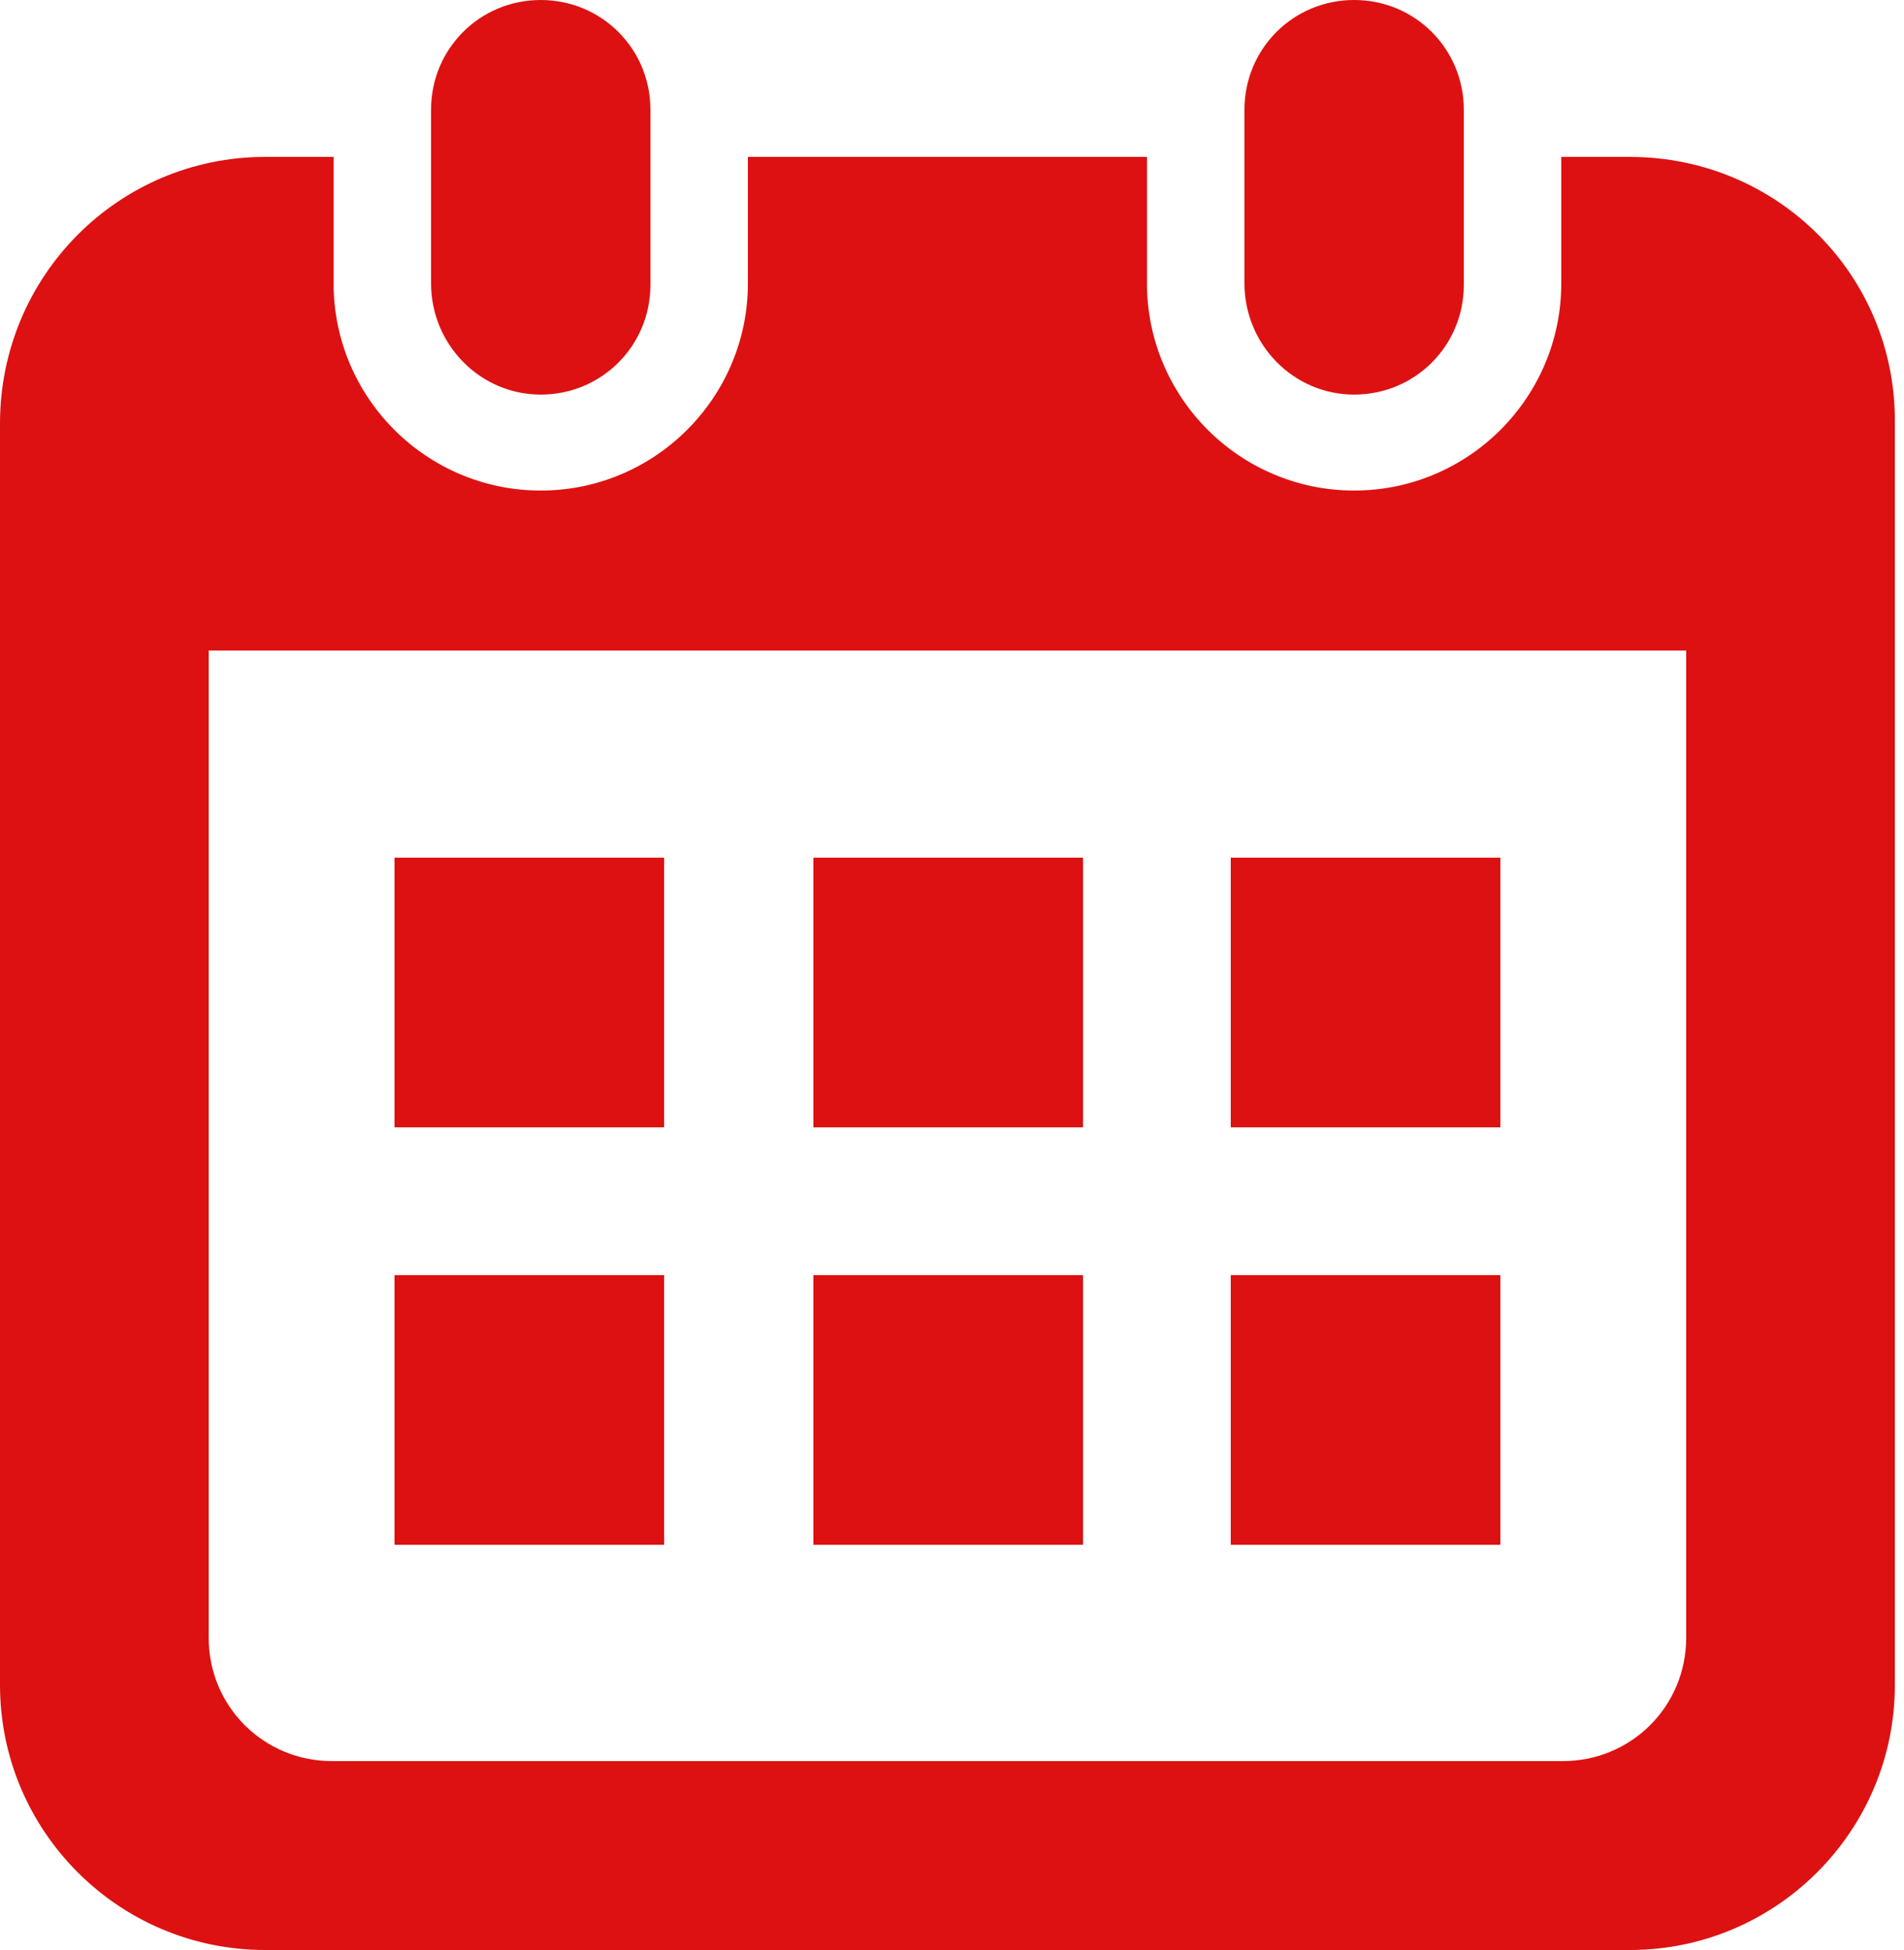
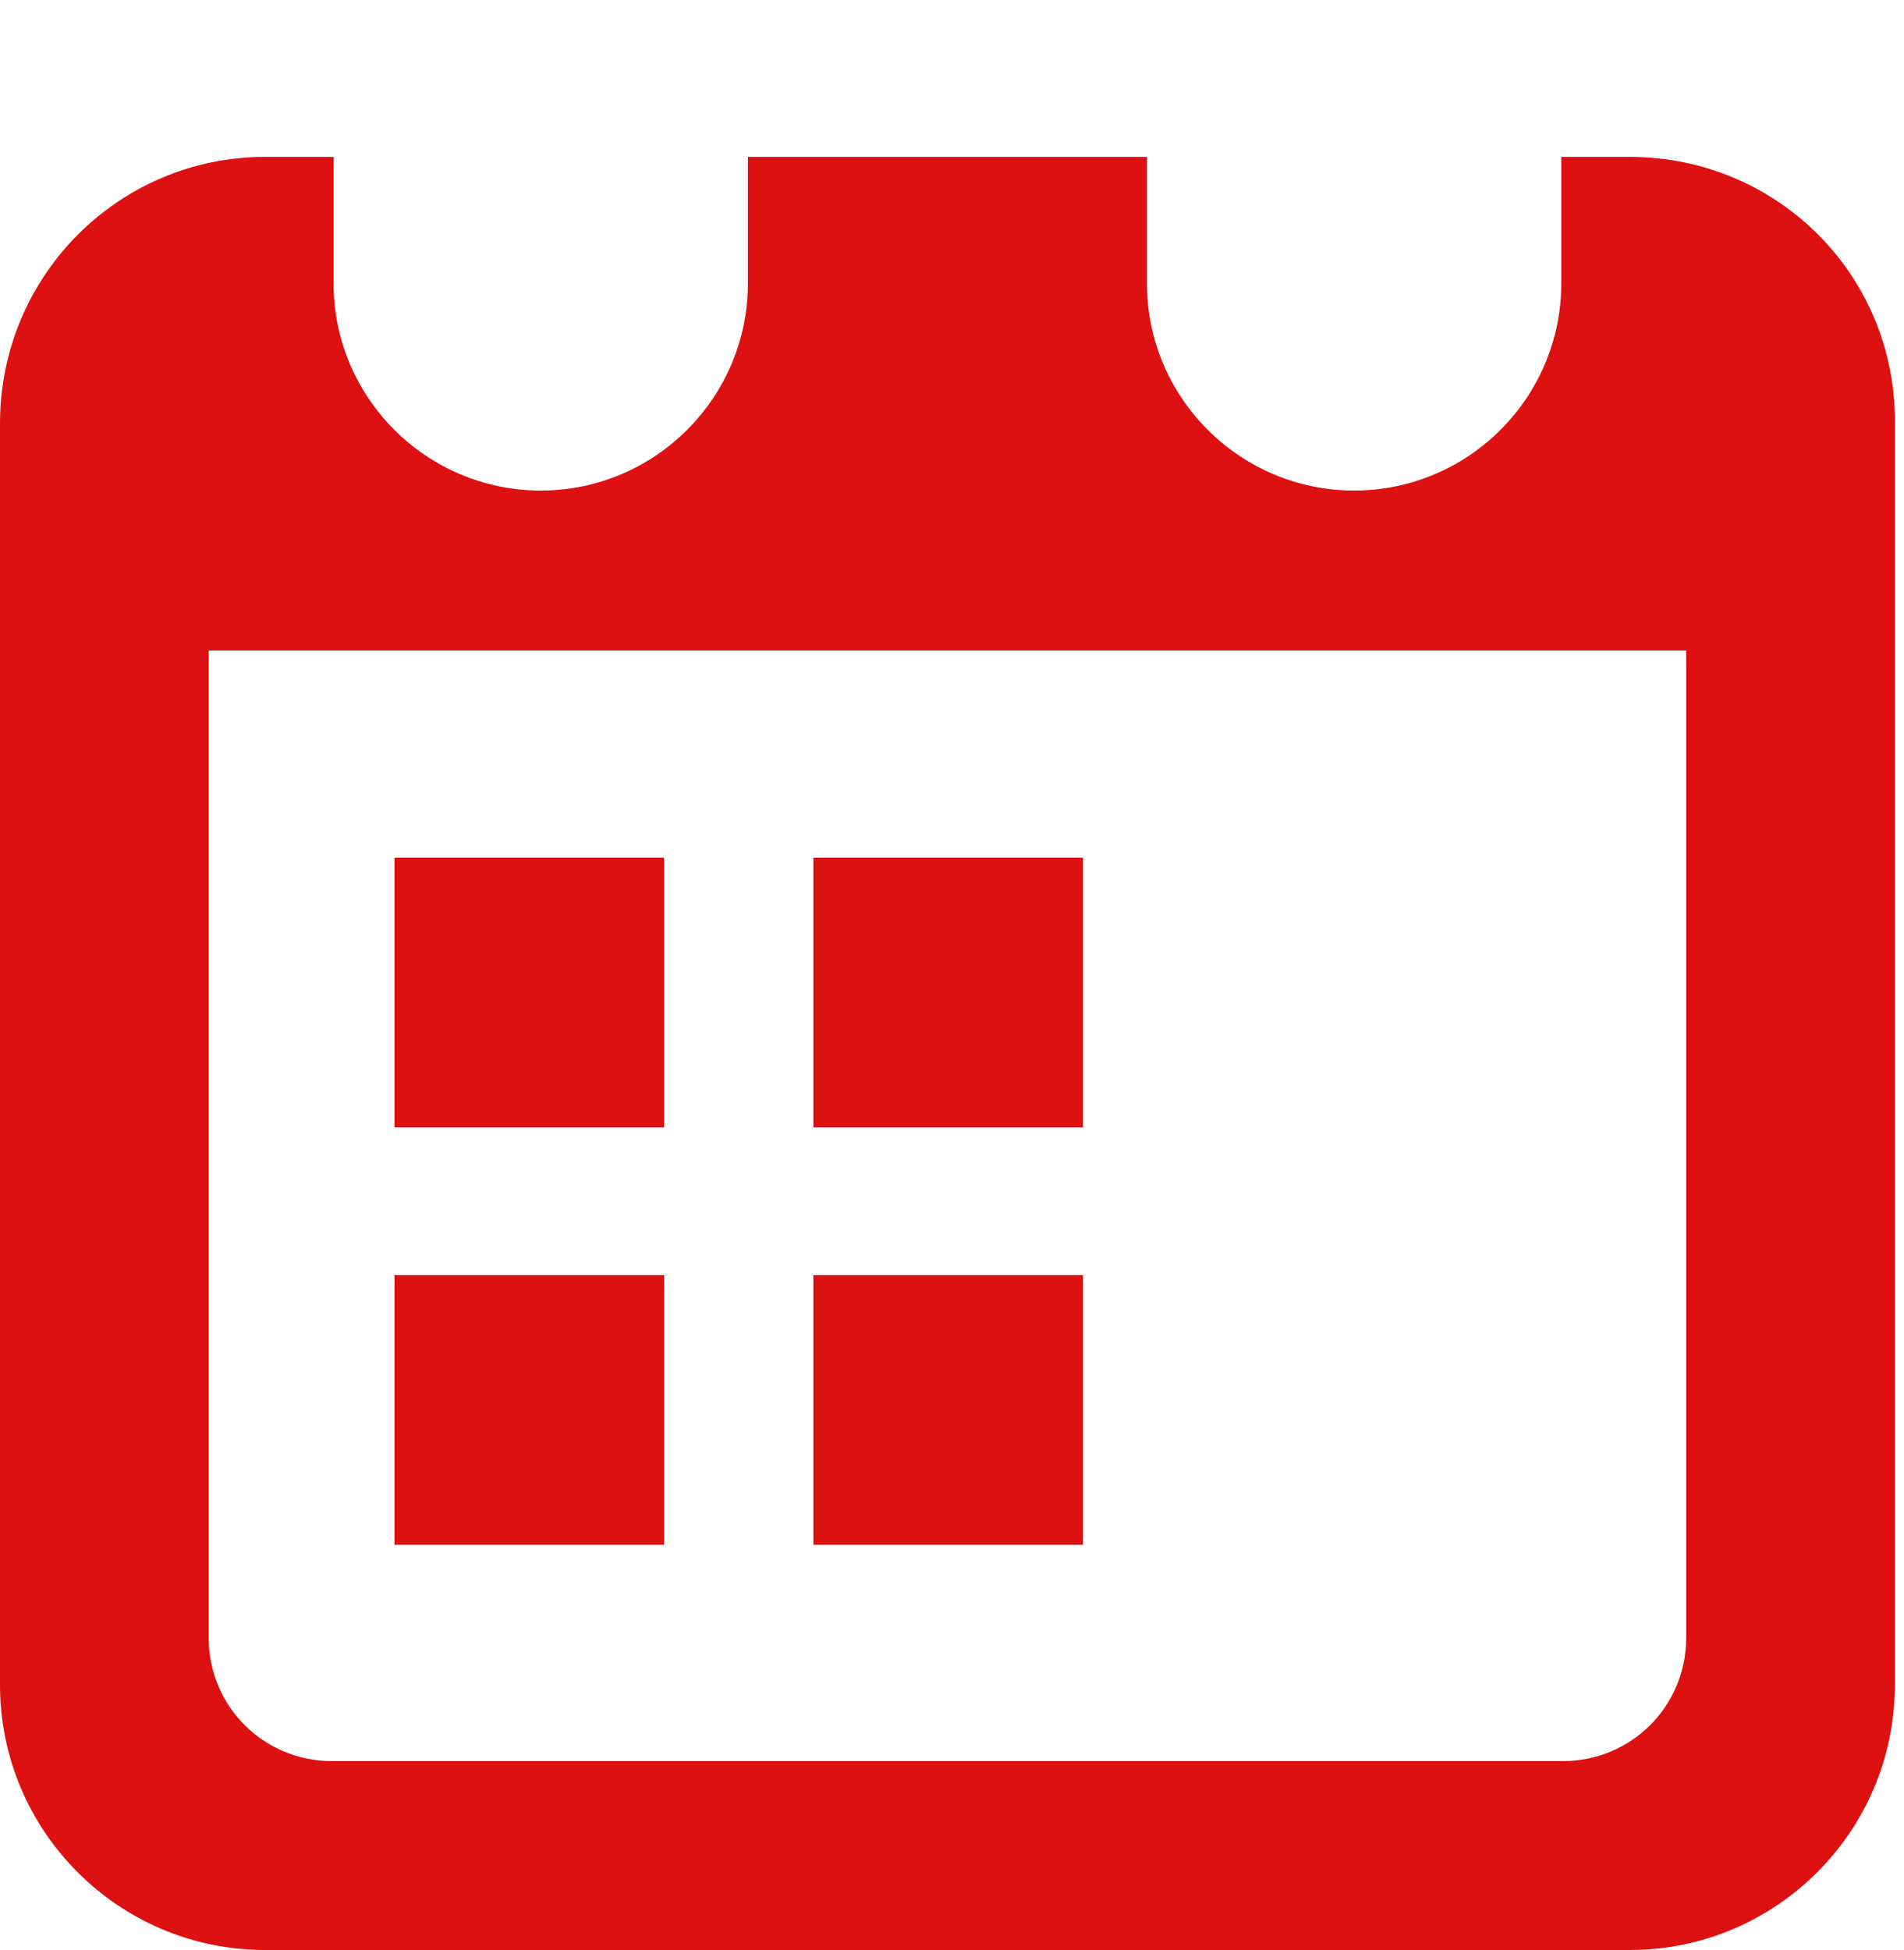
<svg xmlns="http://www.w3.org/2000/svg" version="1.1" id="レイヤー_1" x="0px" y="0px" viewBox="0 0 124.5 128" style="enable-background:new 0 0 124.5 128;" xml:space="preserve" preserveAspectRatio="xMinYMid" width="125" height="128">
  <style type="text/css">
	.st0{fill:#dd1111;}
</style>
  <g>
-     <path class="st0" d="M35.5,25.9c4,0,7.2-3.2,7.2-7.2V7.2c0-4-3.2-7.2-7.2-7.2c-4,0-7.2,3.2-7.2,7.2v11.4   C28.3,22.6,31.5,25.9,35.5,25.9z" />
-     <path class="st0" d="M88.9,25.9c4,0,7.2-3.2,7.2-7.2V7.2c0-4-3.2-7.2-7.2-7.2c-4,0-7.2,3.2-7.2,7.2v11.4   C81.7,22.6,84.9,25.9,88.9,25.9z" />
    <path class="st0" d="M107,10.3h-4.5v8.3c0,7.5-6.1,13.6-13.6,13.6c-7.5,0-13.6-6.1-13.6-13.6v-8.3H49.1v8.3   c0,7.5-6.1,13.6-13.6,13.6c-7.5,0-13.6-6.1-13.6-13.6v-8.3h-4.5C7.8,10.3,0,18.1,0,27.8v82.8c0,9.6,7.8,17.4,17.4,17.4H107   c9.6,0,17.4-7.8,17.4-17.4V27.8C124.5,18.1,116.7,10.3,107,10.3z M110.7,107.5c0,4.5-3.6,8.1-8.1,8.1H21.8c-4.5,0-8.1-3.6-8.1-8.1   V42.7h97V107.5z" />
    <rect x="53.4" y="83.7" class="st0" width="17.7" height="17.7" />
    <rect x="25.9" y="83.7" class="st0" width="17.7" height="17.7" />
-     <rect x="80.8" y="56.3" class="st0" width="17.7" height="17.7" />
-     <rect x="80.8" y="83.7" class="st0" width="17.7" height="17.7" />
    <rect x="53.4" y="56.3" class="st0" width="17.7" height="17.7" />
    <rect x="25.9" y="56.3" class="st0" width="17.7" height="17.7" />
  </g>
</svg>